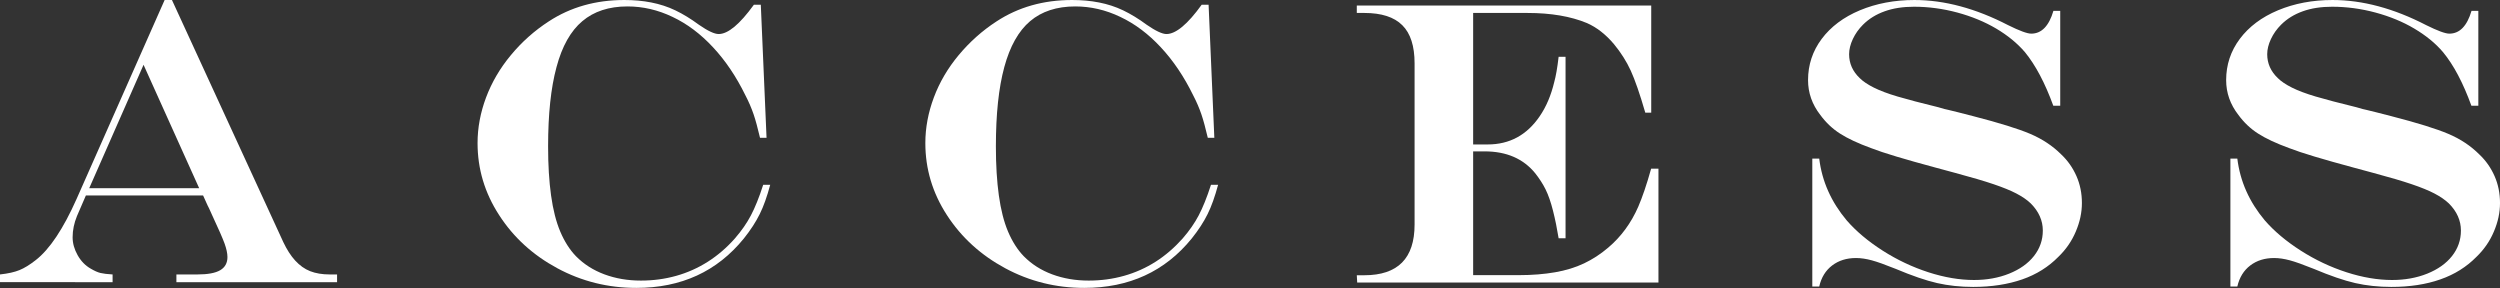
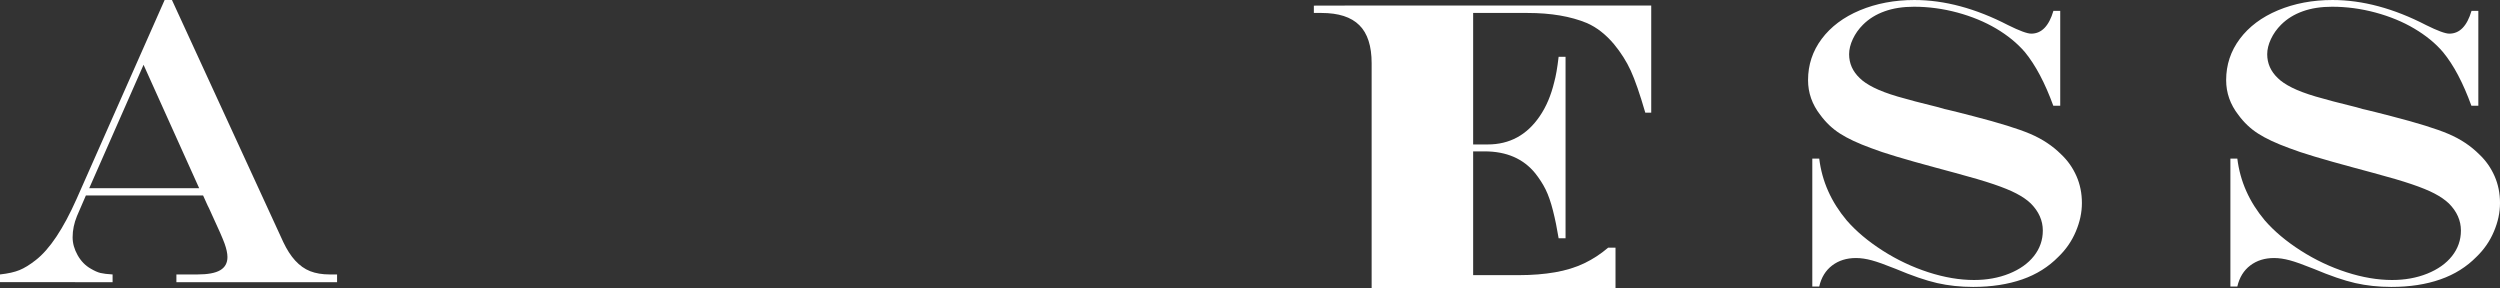
<svg xmlns="http://www.w3.org/2000/svg" id="_レイヤー_2" viewBox="0 0 252.69 29.11">
  <rect x="0" y="0" width="252.69" height="29.11" fill="#333333" stroke="none" />
  <defs>
    <style>.cls-1{fill:#fff;}</style>
  </defs>
  <g id="_内容_xFF12_">
    <path class="cls-1" d="M16.64,0h.74l11.25,24.46c.36.76.76,1.39,1.21,1.88.45.49.95.85,1.51,1.07.56.22,1.22.33,1.98.33h.74v.78h-16.24v-.78h2.12c1.05,0,1.82-.14,2.31-.43.49-.29.73-.73.73-1.33,0-.37-.1-.83-.29-1.36-.19-.53-.62-1.5-1.27-2.9-.04-.08-.1-.21-.18-.4-.08-.19-.17-.37-.26-.54l-.46-1.02h-11.85l-.9,2.08c-.29.71-.44,1.42-.44,2.14,0,.61.17,1.22.51,1.82.34.6.78,1.05,1.33,1.36.36.21.68.36.97.43s.7.12,1.23.15v.78H0v-.78c.83-.09,1.48-.24,1.97-.44s1.03-.53,1.63-1c1.41-1.09,2.79-3.16,4.14-6.19L16.64,0ZM14.51,6.55l-5.49,12.47h11.11l-5.62-12.47Z" />
-     <path class="cls-1" d="M77.15,18.68h.7c-.32,1.19-.67,2.18-1.06,2.96-.39.79-.92,1.61-1.6,2.46-2.71,3.34-6.33,5-10.87,5-2.86,0-5.52-.66-7.99-1.99s-4.43-3.12-5.88-5.37c-1.46-2.25-2.18-4.67-2.18-7.28,0-1.55.29-3.09.86-4.61s1.41-2.96,2.51-4.28c1.1-1.33,2.38-2.47,3.83-3.41,2.2-1.44,4.75-2.16,7.63-2.16.96,0,1.87.08,2.73.25.86.17,1.67.43,2.44.8.77.37,1.56.85,2.37,1.45.91.63,1.57.94,2,.94.95,0,2.13-.99,3.56-2.96h.7l.58,13.45h-.66c-.23-.97-.44-1.77-.65-2.38-.21-.61-.48-1.25-.83-1.92-.92-1.88-2.01-3.5-3.26-4.84-1.25-1.35-2.62-2.38-4.1-3.08-1.48-.71-3-1.06-4.56-1.06-1.87,0-3.39.5-4.56,1.49-1.18.99-2.05,2.54-2.61,4.64-.57,2.1-.85,4.77-.85,8.02,0,1.87.1,3.52.3,4.96.2,1.44.51,2.66.93,3.65.42.99.95,1.83,1.59,2.49.79.8,1.74,1.41,2.87,1.83,1.13.42,2.36.63,3.69.63,1.24,0,2.43-.16,3.57-.48,1.14-.32,2.21-.8,3.2-1.43.99-.63,1.91-1.42,2.73-2.35.67-.77,1.21-1.55,1.62-2.33.41-.78.83-1.81,1.24-3.09Z" />
-     <path class="cls-1" d="M122.42,18.68h.7c-.32,1.19-.67,2.18-1.06,2.96-.39.79-.92,1.61-1.6,2.46-2.71,3.34-6.33,5-10.87,5-2.86,0-5.52-.66-7.99-1.99-2.47-1.33-4.43-3.12-5.89-5.37s-2.18-4.67-2.18-7.28c0-1.55.29-3.09.86-4.61.57-1.53,1.41-2.96,2.51-4.28s2.38-2.47,3.83-3.41c2.2-1.44,4.74-2.16,7.63-2.16.96,0,1.87.08,2.73.25s1.67.43,2.44.8c.77.37,1.56.85,2.37,1.45.91.63,1.58.94,2,.94.95,0,2.14-.99,3.56-2.96h.7l.58,13.45h-.66c-.23-.97-.44-1.77-.65-2.38-.21-.61-.48-1.25-.83-1.92-.92-1.88-2.01-3.5-3.26-4.84-1.25-1.35-2.62-2.38-4.1-3.08-1.48-.71-3-1.06-4.56-1.06-1.87,0-3.39.5-4.56,1.49-1.17.99-2.04,2.54-2.61,4.64-.57,2.1-.85,4.77-.85,8.02,0,1.87.1,3.52.3,4.96s.51,2.66.93,3.65c.42.99.95,1.83,1.59,2.49.79.8,1.74,1.41,2.87,1.83,1.13.42,2.36.63,3.69.63,1.24,0,2.43-.16,3.57-.48,1.14-.32,2.21-.8,3.2-1.43.99-.63,1.9-1.42,2.73-2.35.67-.77,1.21-1.55,1.62-2.33.41-.78.83-1.81,1.24-3.09Z" />
-     <path class="cls-1" d="M137.15.56h29.75v10.83h-.6c-.55-1.9-1.04-3.31-1.47-4.25-.43-.94-1-1.83-1.69-2.67-.84-1-1.76-1.71-2.74-2.14-1.64-.68-3.64-1.02-5.99-1.02h-5.51v13.29h1.48c2.2,0,3.95-.95,5.24-2.84.67-.97,1.16-2.14,1.48-3.48.16-.57.31-1.42.44-2.54h.7v18.34h-.7c-.16-.99-.35-1.92-.57-2.79-.22-.87-.47-1.58-.74-2.13-.27-.55-.62-1.09-1.05-1.64-1.2-1.48-2.91-2.22-5.12-2.22h-1.16v12.51h4.61c1.36,0,2.58-.1,3.67-.29,1.09-.19,2.07-.49,2.93-.9s1.68-.94,2.44-1.59c1.31-1.11,2.32-2.49,3.04-4.14.41-.95.85-2.23,1.3-3.84h.74v11.51h-30.45l-.04-.74h.76c3.39,0,5.08-1.71,5.08-5.12V6.39c0-1.73-.41-3.02-1.24-3.84-.83-.83-2.11-1.24-3.84-1.24h-.76v-.74Z" />
+     <path class="cls-1" d="M137.15.56h29.75v10.83h-.6c-.55-1.9-1.04-3.31-1.47-4.25-.43-.94-1-1.83-1.69-2.67-.84-1-1.76-1.71-2.74-2.14-1.64-.68-3.64-1.02-5.99-1.02h-5.51v13.29h1.48c2.2,0,3.95-.95,5.24-2.84.67-.97,1.16-2.14,1.48-3.48.16-.57.31-1.42.44-2.54h.7v18.34h-.7c-.16-.99-.35-1.92-.57-2.79-.22-.87-.47-1.58-.74-2.13-.27-.55-.62-1.09-1.05-1.64-1.2-1.48-2.91-2.22-5.12-2.22h-1.16v12.51h4.61c1.36,0,2.58-.1,3.67-.29,1.09-.19,2.07-.49,2.93-.9s1.68-.94,2.44-1.59h.74v11.51h-30.45l-.04-.74h.76c3.39,0,5.08-1.71,5.08-5.12V6.39c0-1.73-.41-3.02-1.24-3.84-.83-.83-2.11-1.24-3.84-1.24h-.76v-.74Z" />
    <path class="cls-1" d="M207.54,1.1h.7v9.59h-.7c-.84-2.31-1.8-4.11-2.86-5.41-.78-.91-1.75-1.7-2.91-2.39-1.17-.69-2.48-1.23-3.92-1.62-1.45-.39-2.91-.59-4.39-.59-1.11,0-2.1.15-2.96.46-.87.31-1.6.76-2.2,1.36-.43.43-.77.91-1.02,1.44-.25.53-.38,1.05-.38,1.54,0,.93.36,1.74,1.08,2.42.33.33.81.65,1.43.96.62.31,1.42.61,2.4.9.98.29,2.35.65,4.11,1.08.48.15.81.23.98.26l.98.24,1.56.4c2.64.68,4.57,1.28,5.79,1.8,1.21.52,2.25,1.21,3.1,2.06.67.63,1.18,1.36,1.55,2.2s.55,1.75.55,2.72-.21,1.93-.62,2.89c-.41.97-1,1.82-1.76,2.55-.99,1.01-2.21,1.78-3.65,2.28s-3.1.76-4.96.76c-1.29,0-2.51-.13-3.65-.39-1.14-.26-2.53-.74-4.17-1.43-1.07-.43-1.88-.72-2.44-.87-.56-.15-1.09-.23-1.58-.23-.95,0-1.75.25-2.41.75-.66.5-1.1,1.21-1.31,2.13h-.7v-12.93h.7c.28,2.3,1.21,4.38,2.78,6.25.95,1.09,2.16,2.11,3.63,3.05,1.47.94,3.02,1.67,4.63,2.19,1.61.52,3.15.78,4.6.78,1.29,0,2.48-.21,3.55-.64,1.07-.43,1.91-1.02,2.51-1.78s.9-1.62.9-2.58c0-1.01-.41-1.93-1.22-2.74-.37-.36-.86-.69-1.45-1-.59-.31-1.36-.62-2.3-.94-.94-.32-2.23-.7-3.87-1.14l-2-.54c-3.12-.84-5.29-1.49-6.49-1.96-1.35-.49-2.41-.99-3.17-1.48-.77-.49-1.43-1.12-1.99-1.88-.83-1.07-1.24-2.24-1.24-3.52,0-1.55.46-2.94,1.38-4.17s2.21-2.2,3.86-2.89c1.66-.69,3.49-1.04,5.51-1.04,3.04,0,6.2.85,9.47,2.54,1.15.57,1.93.86,2.34.86,1.04,0,1.79-.77,2.24-2.3Z" />
    <path class="cls-1" d="M249.8,1.1h.7v9.59h-.7c-.84-2.31-1.79-4.11-2.86-5.41-.77-.91-1.75-1.7-2.91-2.39s-2.48-1.23-3.92-1.62c-1.45-.39-2.91-.59-4.39-.59-1.11,0-2.1.15-2.96.46-.87.31-1.6.76-2.2,1.36-.43.43-.77.91-1.02,1.44-.25.53-.38,1.05-.38,1.54,0,.93.36,1.74,1.08,2.42.33.33.81.65,1.43.96.62.31,1.42.61,2.4.9.98.29,2.35.65,4.11,1.08.48.15.81.23.98.26l.98.24,1.56.4c2.64.68,4.57,1.28,5.79,1.8s2.25,1.21,3.1,2.06c.67.63,1.18,1.36,1.55,2.2s.55,1.75.55,2.72-.21,1.93-.62,2.89c-.41.97-1,1.82-1.76,2.55-.99,1.01-2.21,1.78-3.65,2.28-1.45.51-3.1.76-4.96.76-1.29,0-2.51-.13-3.65-.39-1.14-.26-2.53-.74-4.17-1.43-1.07-.43-1.88-.72-2.44-.87-.56-.15-1.09-.23-1.58-.23-.95,0-1.75.25-2.41.75-.66.5-1.1,1.21-1.31,2.13h-.7v-12.93h.7c.28,2.3,1.21,4.38,2.78,6.25.95,1.09,2.16,2.11,3.63,3.05,1.47.94,3.02,1.67,4.63,2.19,1.61.52,3.15.78,4.6.78,1.29,0,2.48-.21,3.55-.64,1.07-.43,1.91-1.02,2.51-1.78.6-.76.9-1.62.9-2.58,0-1.01-.41-1.93-1.22-2.74-.38-.36-.86-.69-1.45-1-.59-.31-1.36-.62-2.3-.94s-2.23-.7-3.87-1.14l-2-.54c-3.12-.84-5.29-1.49-6.49-1.96-1.35-.49-2.41-.99-3.17-1.48-.77-.49-1.43-1.12-1.99-1.88-.83-1.07-1.24-2.24-1.24-3.52,0-1.55.46-2.94,1.38-4.17.92-1.23,2.21-2.2,3.86-2.89,1.65-.69,3.49-1.04,5.51-1.04,3.04,0,6.2.85,9.47,2.54,1.15.57,1.93.86,2.34.86,1.04,0,1.79-.77,2.24-2.3Z" />
  </g>
</svg>